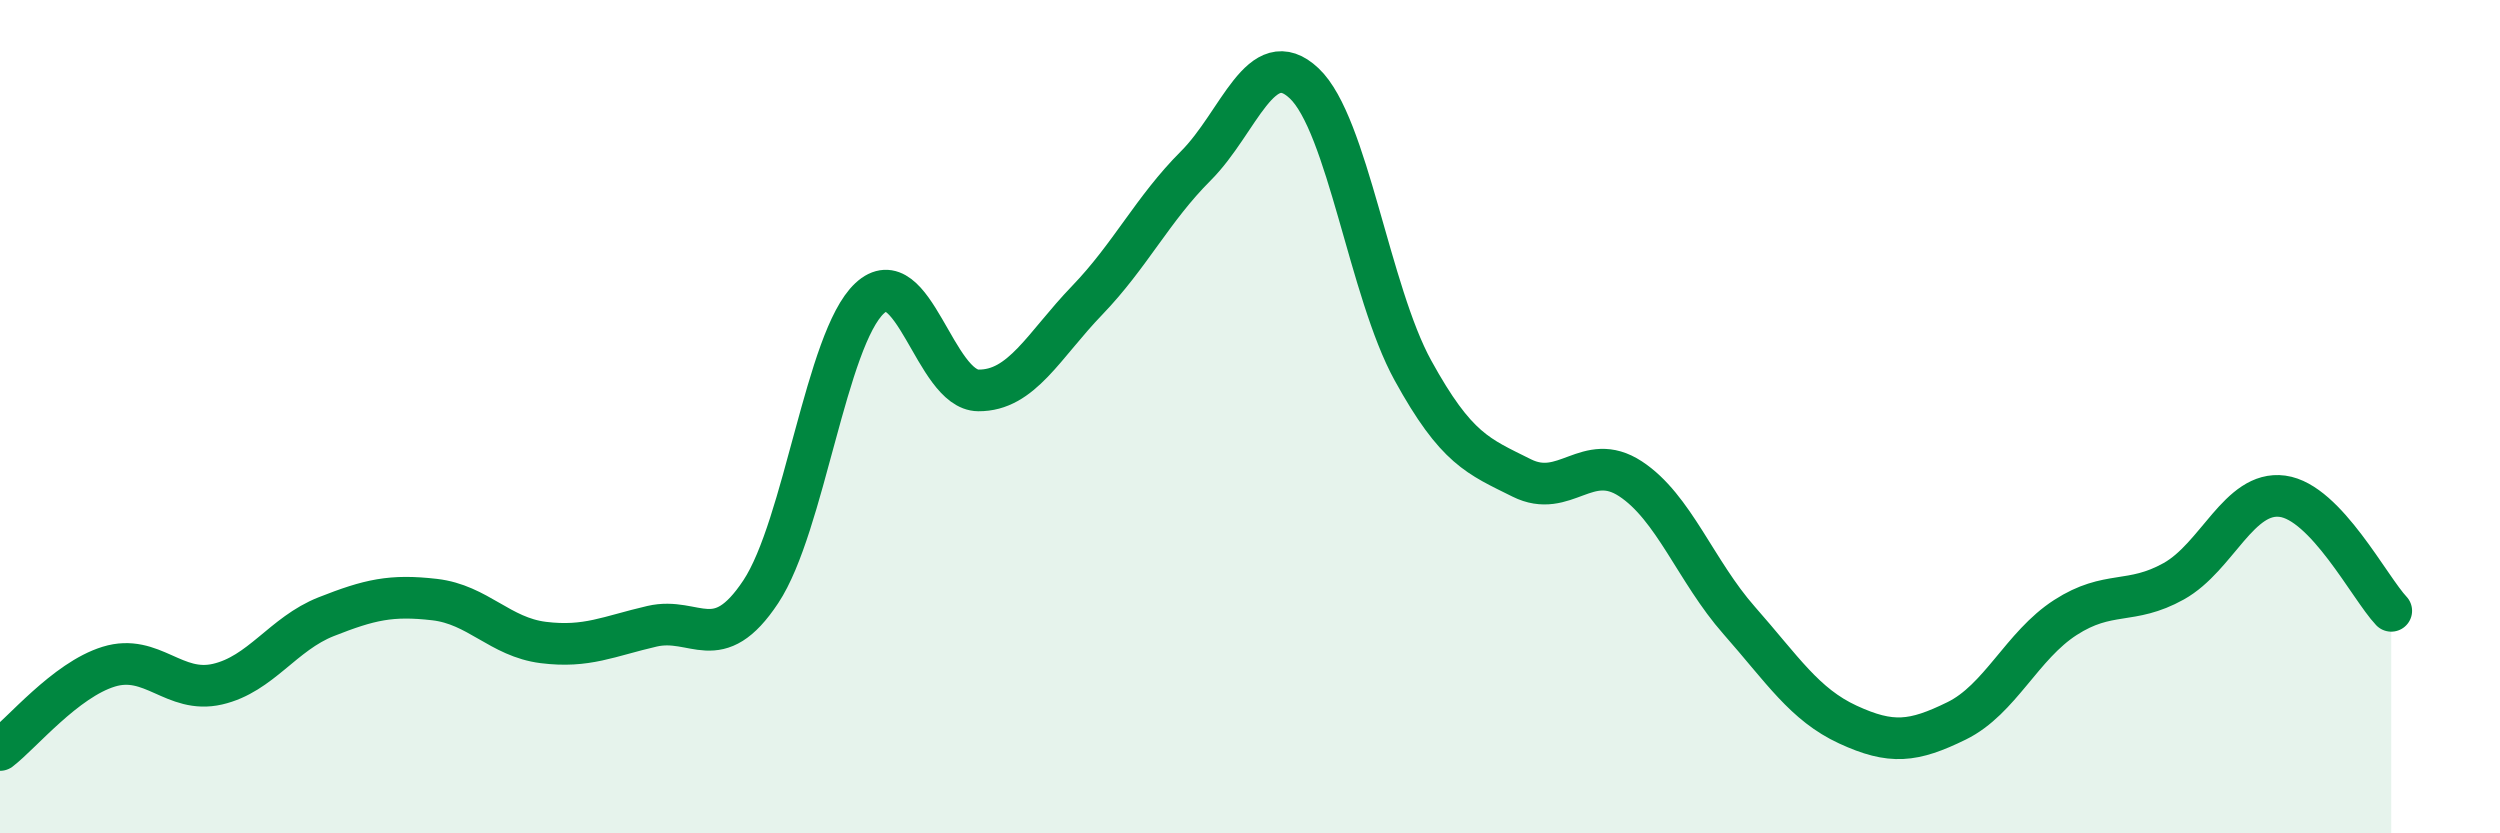
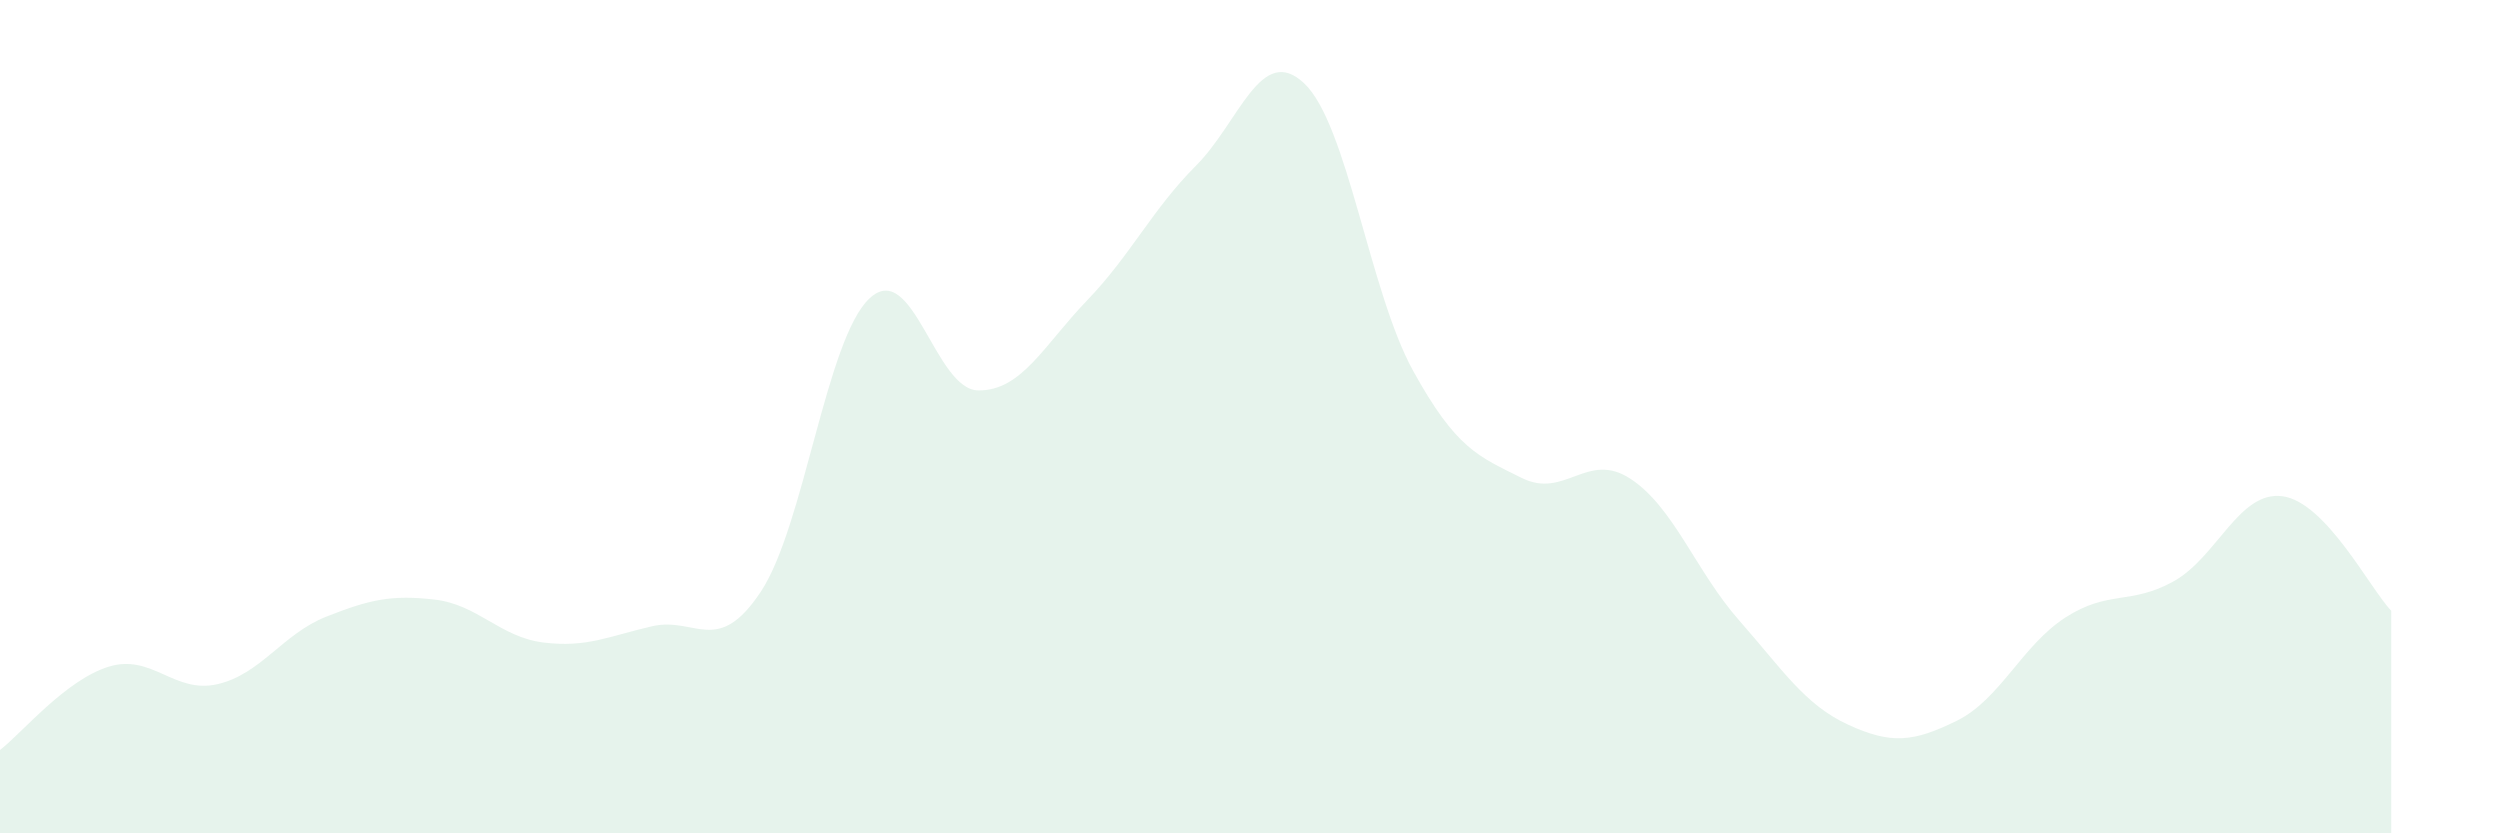
<svg xmlns="http://www.w3.org/2000/svg" width="60" height="20" viewBox="0 0 60 20">
  <path d="M 0,18 C 0.52,17.6 1.57,16.32 2.61,16 C 3.65,15.68 4.18,16.66 5.22,16.42 C 6.26,16.18 6.79,15.21 7.83,14.8 C 8.87,14.39 9.39,14.27 10.43,14.39 C 11.47,14.51 12,15.29 13.04,15.42 C 14.08,15.55 14.61,15.27 15.65,15.03 C 16.69,14.79 17.22,15.77 18.26,14.2 C 19.3,12.63 19.83,8.13 20.87,7.16 C 21.91,6.19 22.44,9.36 23.48,9.37 C 24.52,9.38 25.05,8.29 26.09,7.21 C 27.13,6.13 27.66,5.02 28.7,3.98 C 29.74,2.94 30.26,1.02 31.3,2 C 32.34,2.98 32.87,7 33.91,8.89 C 34.95,10.78 35.48,10.95 36.52,11.47 C 37.56,11.99 38.09,10.81 39.13,11.49 C 40.17,12.17 40.7,13.71 41.74,14.89 C 42.78,16.07 43.31,16.91 44.35,17.39 C 45.39,17.87 45.92,17.81 46.96,17.3 C 48,16.79 48.53,15.49 49.57,14.82 C 50.61,14.15 51.13,14.53 52.17,13.95 C 53.21,13.37 53.74,11.77 54.78,11.91 C 55.82,12.05 56.87,14.11 57.39,14.66L57.39 20L0 20Z" fill="#008740" opacity="0.1" stroke-linecap="round" stroke-linejoin="round" />
-   <path d="M 0,18 C 0.52,17.6 1.57,16.32 2.61,16 C 3.65,15.68 4.18,16.66 5.22,16.42 C 6.26,16.18 6.79,15.21 7.83,14.8 C 8.87,14.39 9.39,14.27 10.43,14.39 C 11.47,14.51 12,15.29 13.04,15.42 C 14.08,15.55 14.61,15.27 15.65,15.03 C 16.69,14.79 17.22,15.77 18.26,14.2 C 19.3,12.63 19.83,8.13 20.87,7.16 C 21.91,6.19 22.44,9.36 23.48,9.37 C 24.52,9.38 25.05,8.29 26.09,7.21 C 27.13,6.13 27.66,5.02 28.7,3.98 C 29.74,2.94 30.26,1.02 31.3,2 C 32.34,2.98 32.87,7 33.91,8.89 C 34.95,10.78 35.48,10.95 36.52,11.47 C 37.56,11.99 38.09,10.81 39.13,11.49 C 40.17,12.17 40.7,13.71 41.74,14.89 C 42.78,16.07 43.31,16.91 44.35,17.39 C 45.39,17.87 45.92,17.81 46.96,17.3 C 48,16.79 48.53,15.49 49.57,14.82 C 50.61,14.15 51.13,14.53 52.17,13.95 C 53.21,13.37 53.74,11.77 54.78,11.91 C 55.82,12.05 56.87,14.11 57.39,14.66" stroke="#008740" stroke-width="1" fill="none" stroke-linecap="round" stroke-linejoin="round" />
</svg>